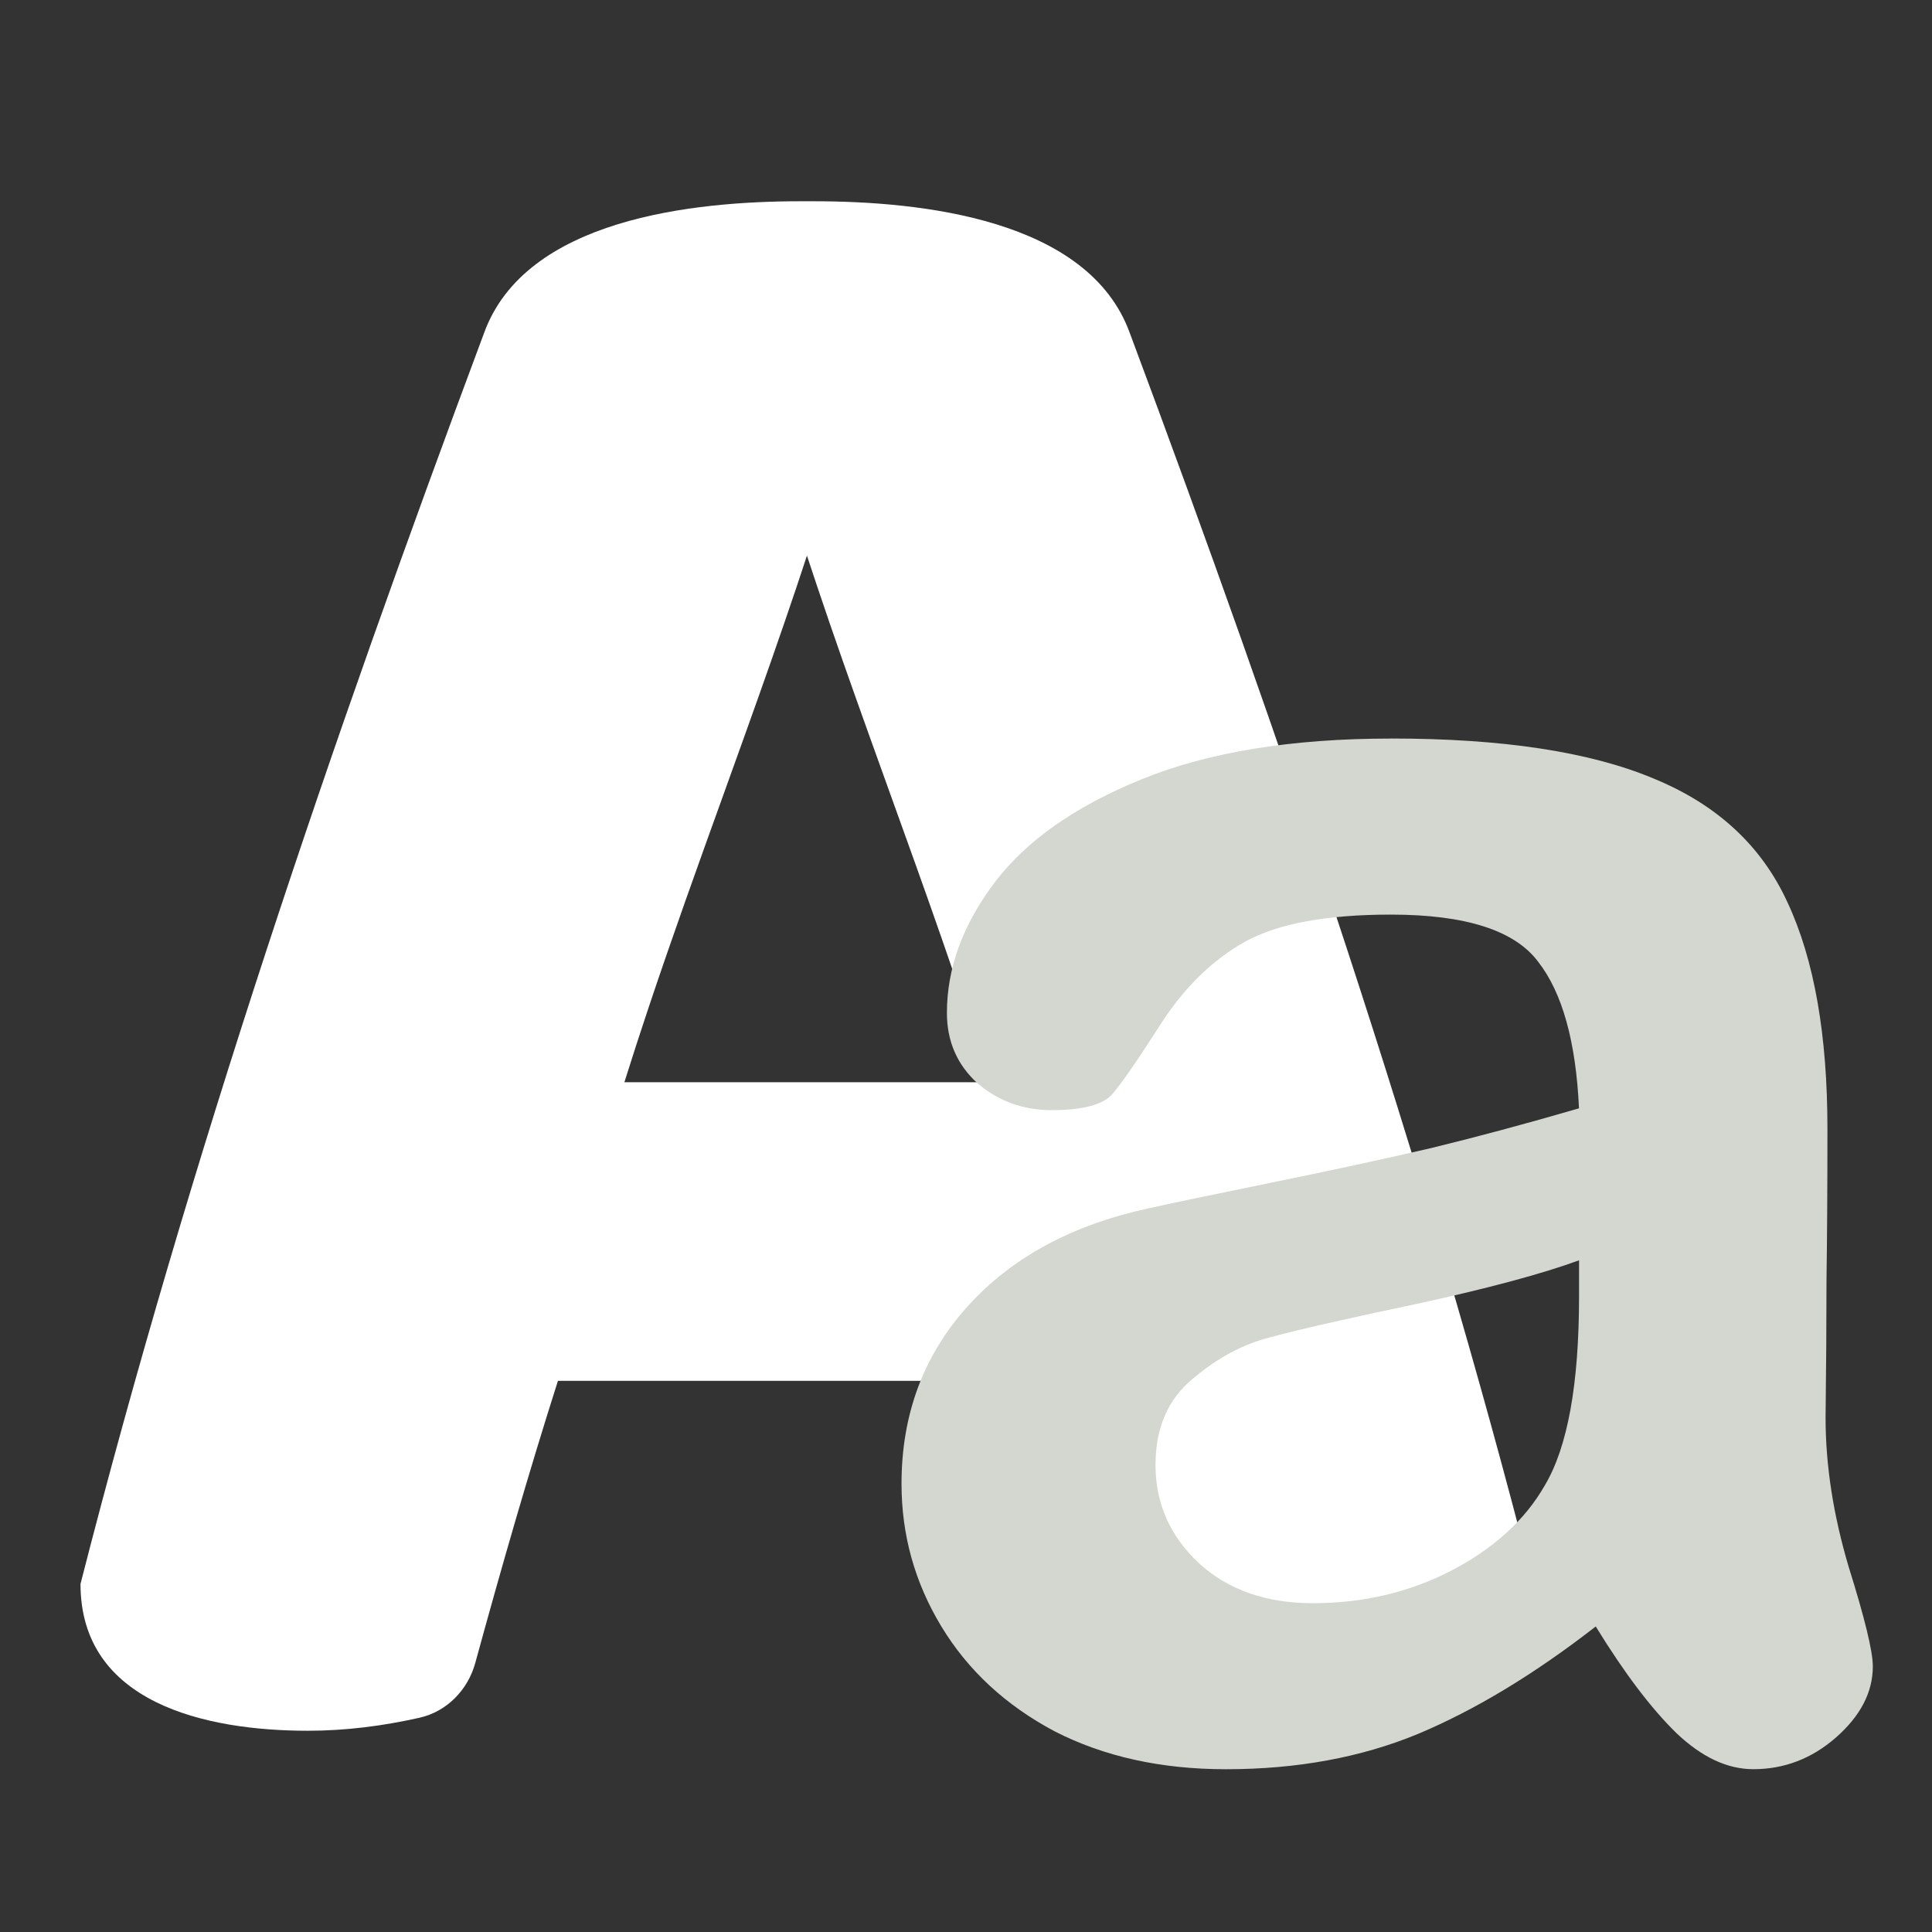
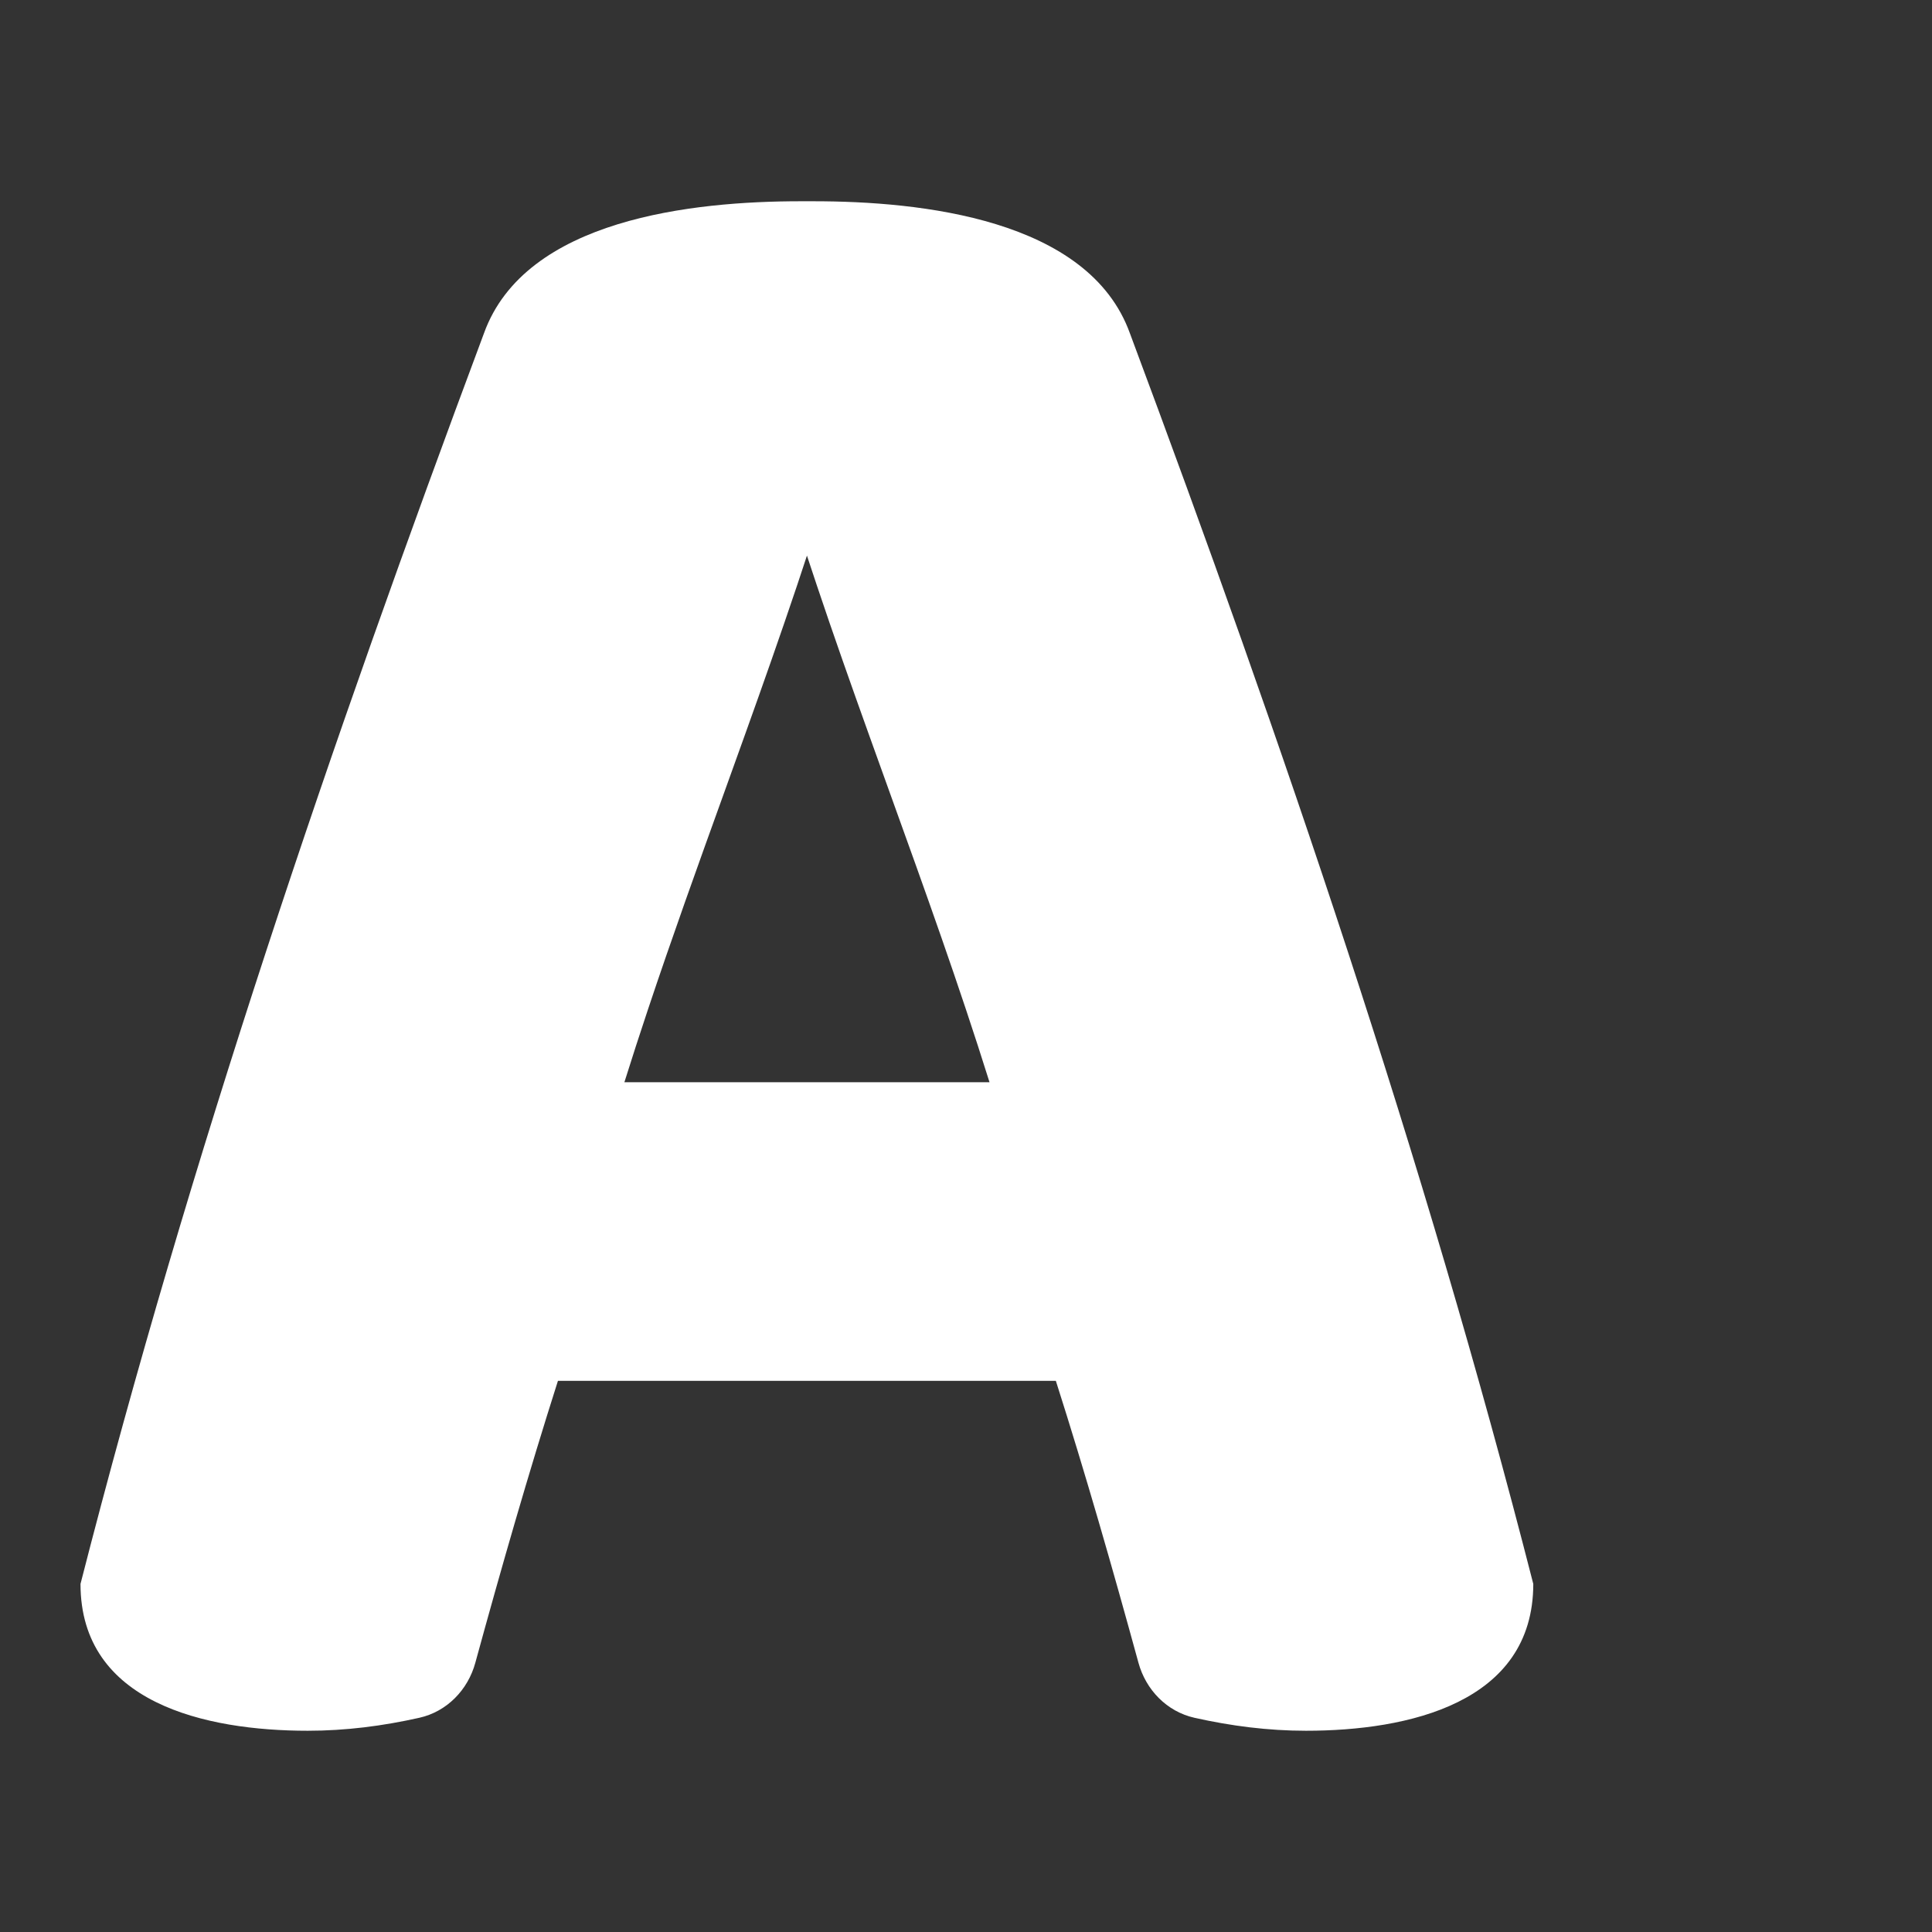
<svg xmlns="http://www.w3.org/2000/svg" xmlns:ns1="http://sodipodi.sourceforge.net/DTD/sodipodi-0.dtd" xmlns:ns2="http://www.inkscape.org/namespaces/inkscape" fill="none" viewBox="0 0 48 48" height="256" width="256" version="1.1" id="svg6" ns1:docname="case_sensitive_white.svg" ns2:version="1.3.2 (091e20e, 2023-11-25, custom)">
  <rect x="0" y="0" width="48" height="48" fill="#333333" stroke="none" />
  <defs id="defs10" />
  <ns1:namedview id="namedview8" pagecolor="#ffffff" bordercolor="#666666" borderopacity="1.0" ns2:showpageshadow="2" ns2:pageopacity="0.0" ns2:pagecheckerboard="0" ns2:deskcolor="#d1d1d1" showgrid="false" ns2:zoom="1.6191406" ns2:cx="-30.571774" ns2:cy="201.65018" ns2:current-layer="svg6" ns2:window-width="1920" ns2:window-height="1009" ns2:window-x="2552" ns2:window-y="-8" ns2:window-maximized="1" />
  <path id="path435" style="fill:#ffffff;fill-opacity:1;stroke-width:1.875;stroke-linejoin:round" d="m 19.889,5 c -2.663,0 -6.841,0.434 -7.866,3.283 -3.794,10.162 -7.304,20.446 -10.023,31.069 0,2.962 3.113,3.648 5.646,3.648 0.949,0 1.864,-0.119 2.771,-0.322 0.689,-0.154 1.209,-0.696 1.392,-1.366 0.643,-2.348 1.313,-4.683 2.053,-7.006 h 1.417 9.536 1.417 c 0.741,2.323 1.41,4.658 2.053,7.006 0.184,0.671 0.704,1.212 1.392,1.366 0.907,0.203 1.822,0.322 2.771,0.322 2.533,0 5.646,-0.686 5.646,-3.648 C 35.377,28.729 31.867,18.445 28.073,8.283 27.048,5.434 22.87,5 20.207,5 Z m 0.159,8.803 c 0.081,0.248 0.164,0.496 0.247,0.743 0.415,1.238 0.85,2.469 1.291,3.699 0.176,0.492 0.353,0.984 0.53,1.475 0.857,2.378 1.713,4.756 2.468,7.167 h -9.071 c 0.189,-0.603 0.384,-1.204 0.584,-1.803 0.6,-1.798 1.242,-3.581 1.885,-5.365 0.177,-0.492 0.354,-0.983 0.53,-1.475 0.441,-1.23 0.875,-2.461 1.291,-3.699 0.083,-0.247 0.165,-0.495 0.246,-0.743 z" ns1:nodetypes="cccsscccccccscccccsccccsscsc" />
-   <path id="rect1050" style="fill:#d3d7cf;fill-opacity:1;stroke-width:4.421;stroke-linejoin:round" d="m 34.557,18.348 c 2.763,0 4.935,0.329 6.516,0.99 1.581,0.645 2.694,1.674 3.339,3.086 0.66,1.412 0.99,3.285 0.99,5.618 0,1.474 -0.008,2.725 -0.023,3.754 0,1.029 -0.008,2.172 -0.023,3.431 0,1.182 0.192,2.418 0.576,3.708 0.399,1.274 0.598,2.095 0.598,2.464 0,0.645 -0.307,1.235 -0.921,1.773 -0.599,0.522 -1.282,0.783 -2.049,0.783 -0.645,0 -1.282,-0.299 -1.911,-0.898 -0.629,-0.614 -1.297,-1.497 -2.003,-2.648 -1.52,1.182 -2.993,2.073 -4.421,2.672 -1.412,0.583 -3.001,0.875 -4.767,0.875 -1.612,0 -3.032,-0.314 -4.26,-0.944 -1.213,-0.645 -2.15,-1.513 -2.81,-2.603 -0.66,-1.09 -0.99,-2.271 -0.99,-3.546 0,-1.719 0.545,-3.186 1.635,-4.399 1.09,-1.213 2.587,-2.026 4.49,-2.44 0.399,-0.092 1.389,-0.299 2.97,-0.622 1.581,-0.322 2.932,-0.615 4.052,-0.876 1.136,-0.276 2.364,-0.606 3.685,-0.99 -0.077,-1.658 -0.414,-2.871 -1.013,-3.639 -0.583,-0.783 -1.804,-1.174 -3.661,-1.174 -1.597,0 -2.802,0.223 -3.615,0.668 -0.798,0.445 -1.489,1.113 -2.072,2.003 -0.568,0.89 -0.975,1.481 -1.22,1.773 -0.23,0.276 -0.737,0.414 -1.52,0.414 -0.706,0 -1.321,-0.222 -1.843,-0.667 -0.507,-0.461 -0.76,-1.044 -0.76,-1.75 0,-1.105 0.391,-2.18 1.174,-3.223 0.783,-1.044 2.003,-1.904 3.661,-2.579 1.658,-0.675 3.723,-1.013 6.195,-1.013 z m 4.674,12.964 c -0.921,0.338 -2.265,0.698 -4.03,1.082 -1.75,0.368 -2.962,0.645 -3.638,0.829 -0.675,0.169 -1.32,0.514 -1.934,1.036 -0.614,0.507 -0.921,1.22 -0.921,2.141 0,0.952 0.361,1.766 1.083,2.441 0.722,0.66 1.666,0.99 2.832,0.99 1.243,0 2.387,-0.269 3.431,-0.807 1.059,-0.553 1.834,-1.259 2.325,-2.118 0.568,-0.952 0.852,-2.518 0.852,-4.697 z" ns1:nodetypes="sccscccscscccscssscscccscccscssssccccscsccsc" />
</svg>